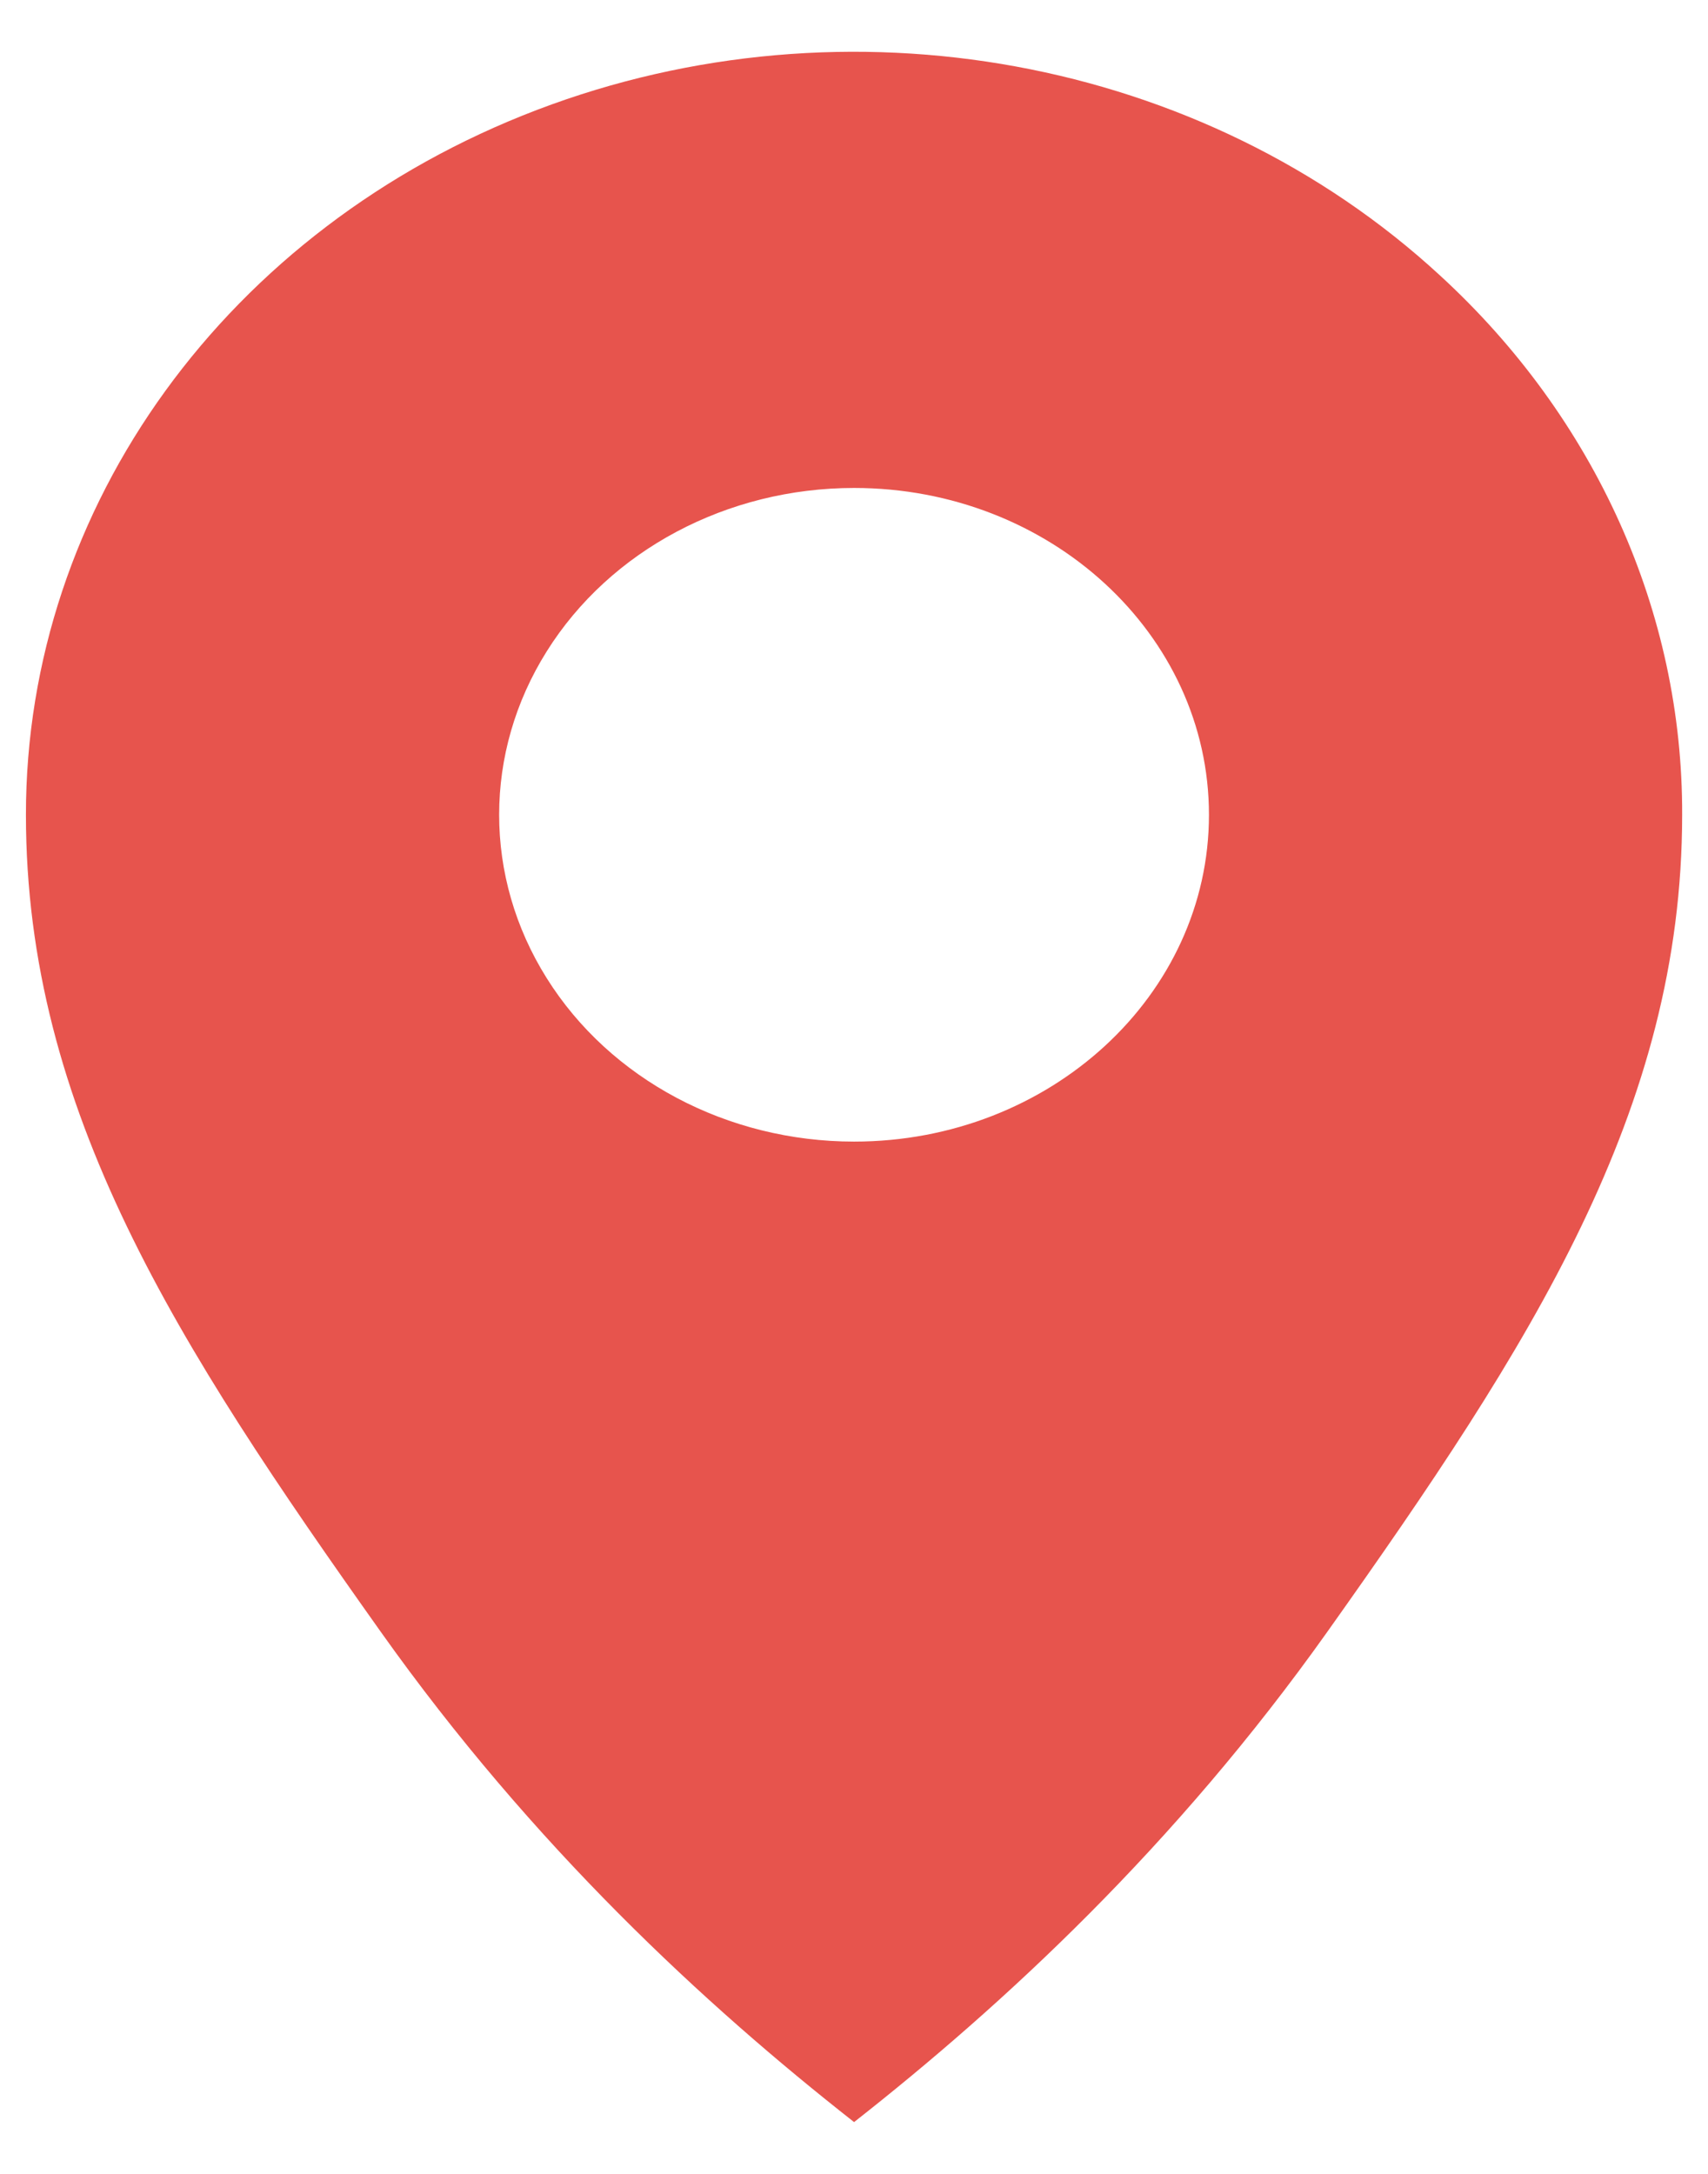
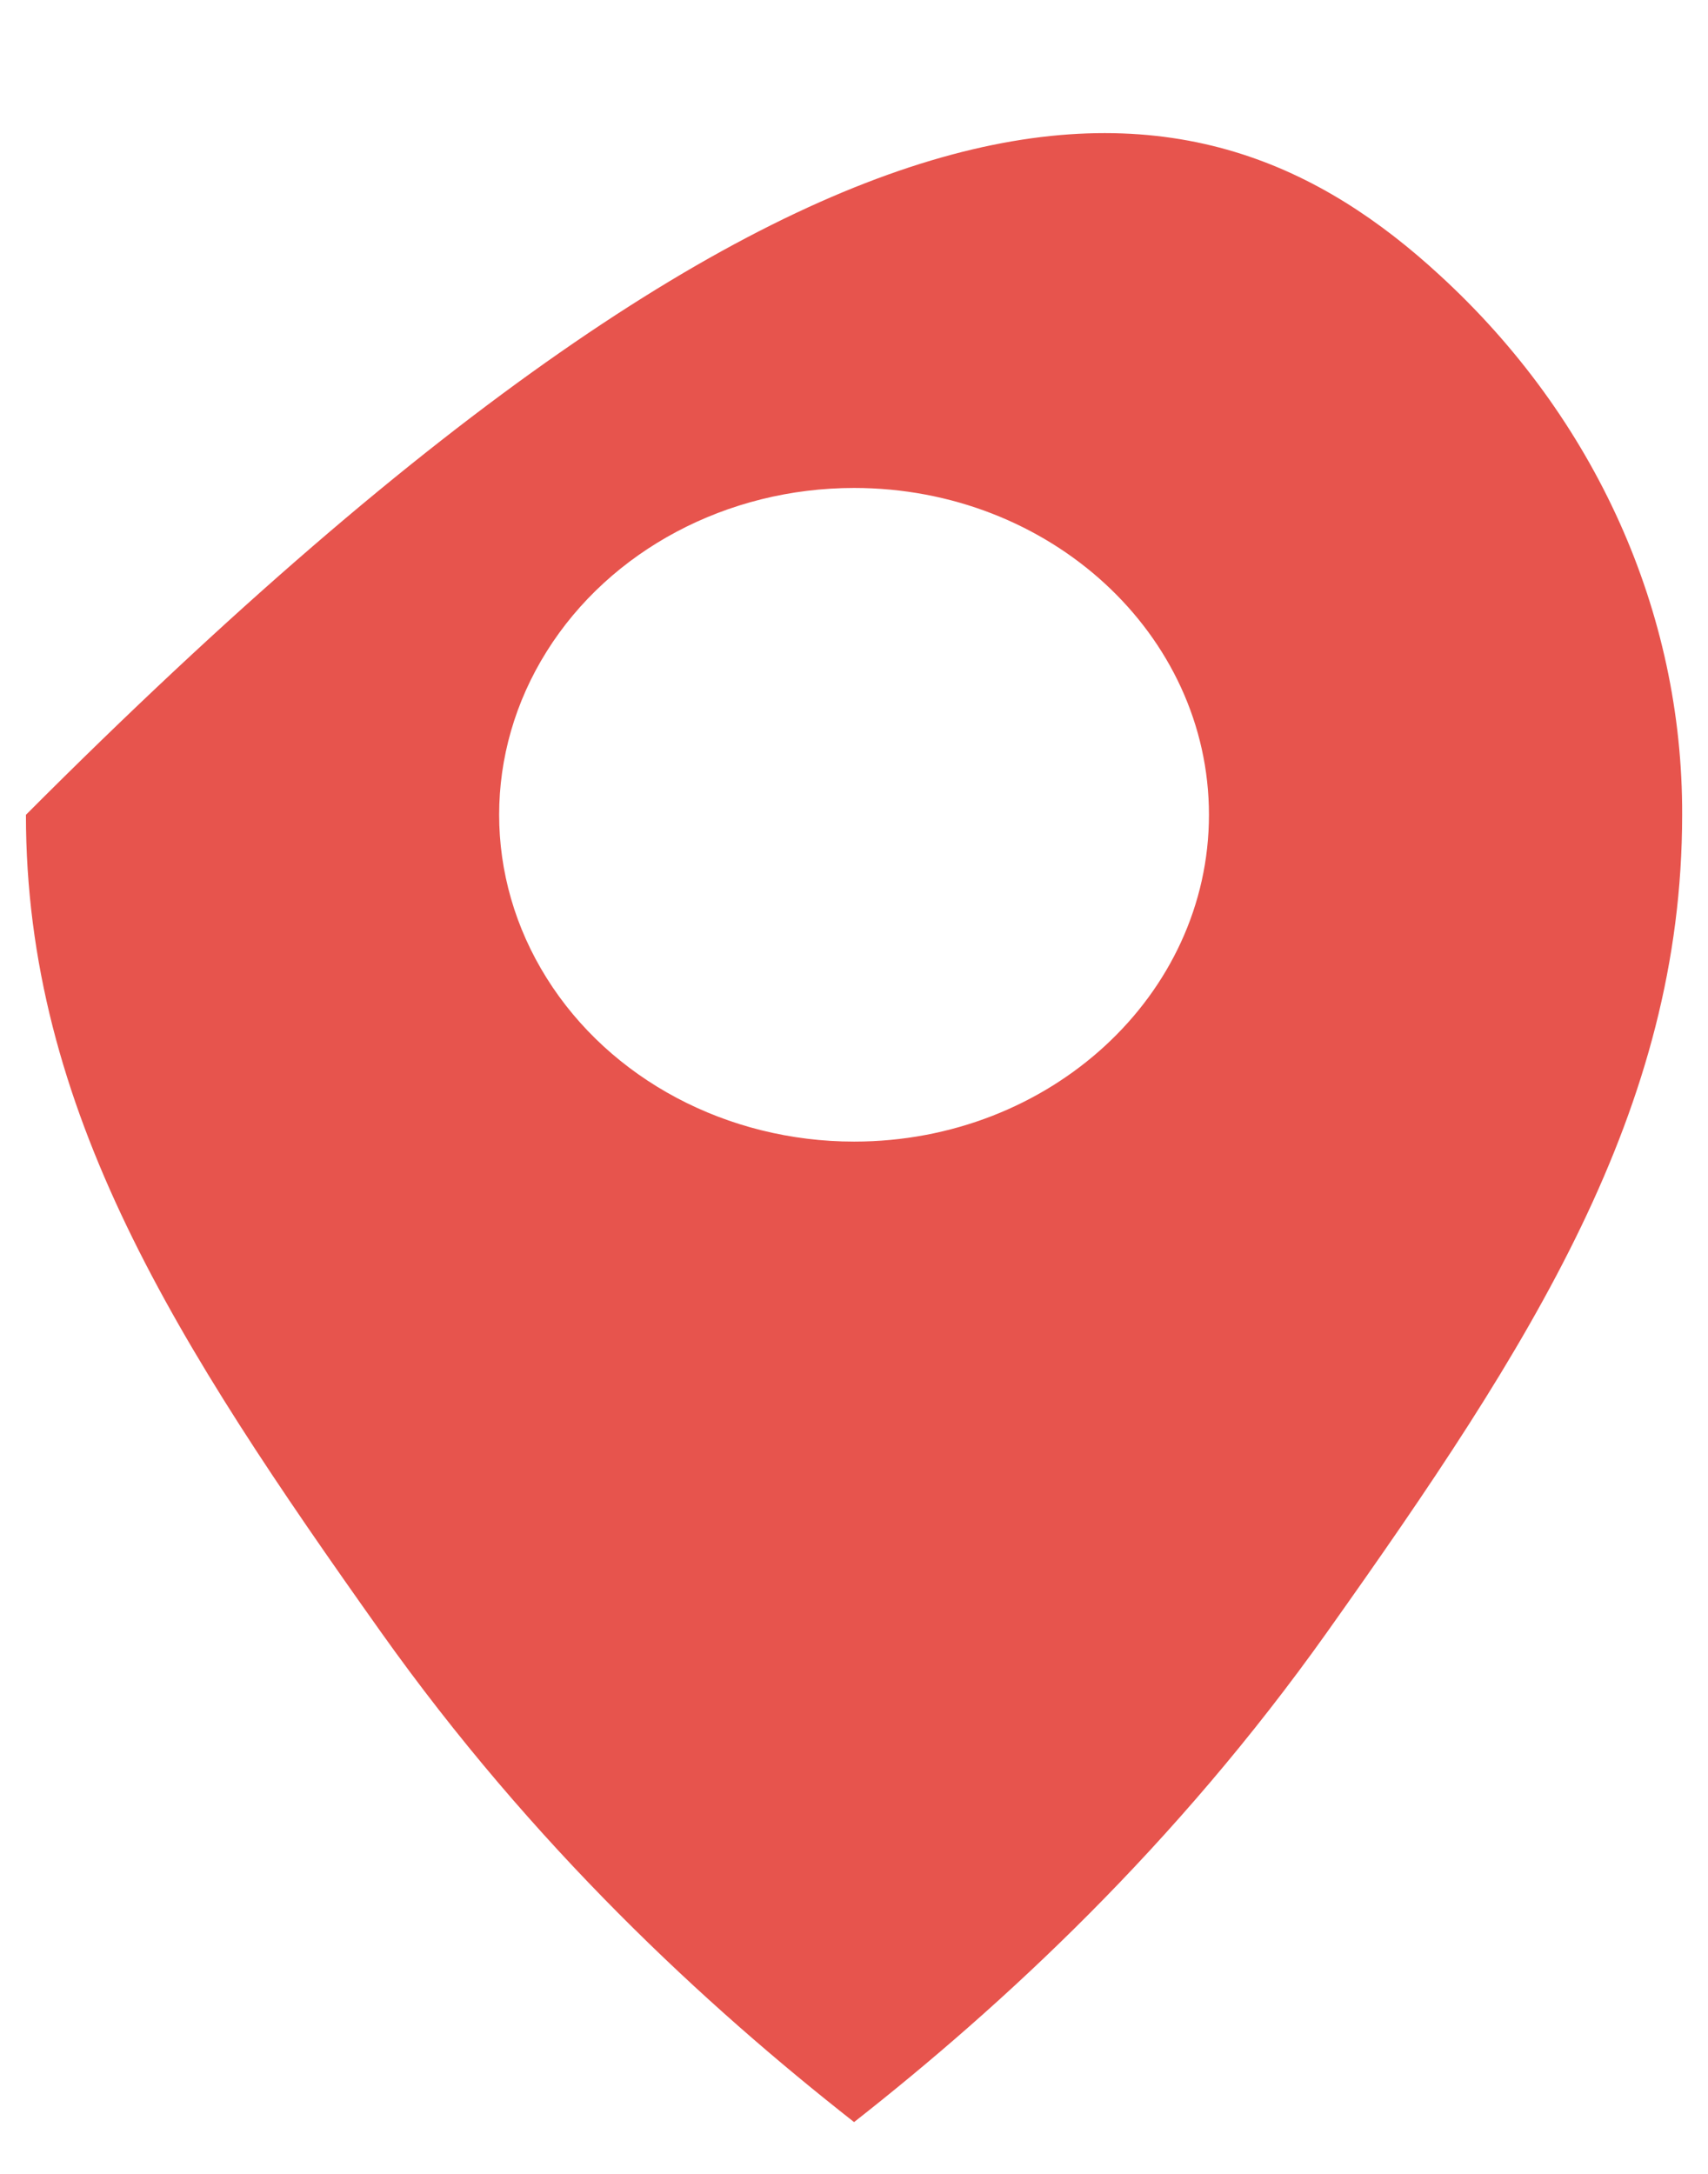
<svg xmlns="http://www.w3.org/2000/svg" width="22" height="28" viewBox="0 0 22 28" fill="none">
-   <path d="M11.001 27.333C9.076 25.822 6.866 23.78 4.905 21.019C2.275 17.314 0.334 14.3 0.334 10.495C0.332 6.52 2.931 2.936 6.918 1.415C10.906 -0.106 15.496 0.735 18.547 3.547C20.552 5.386 21.676 7.888 21.667 10.495C21.667 14.3 19.726 17.314 17.096 21.019C15.135 23.78 12.925 25.822 11.001 27.333ZM11.001 6.285C9.367 6.285 7.858 7.087 7.042 8.39C6.225 9.692 6.225 11.297 7.042 12.599C7.858 13.902 9.367 14.704 11.001 14.704C13.525 14.704 15.572 12.819 15.572 10.495C15.572 8.17 13.525 6.285 11.001 6.285Z" fill="#E7544D" />
+   <path d="M11.001 27.333C9.076 25.822 6.866 23.78 4.905 21.019C2.275 17.314 0.334 14.3 0.334 10.495C10.906 -0.106 15.496 0.735 18.547 3.547C20.552 5.386 21.676 7.888 21.667 10.495C21.667 14.3 19.726 17.314 17.096 21.019C15.135 23.78 12.925 25.822 11.001 27.333ZM11.001 6.285C9.367 6.285 7.858 7.087 7.042 8.39C6.225 9.692 6.225 11.297 7.042 12.599C7.858 13.902 9.367 14.704 11.001 14.704C13.525 14.704 15.572 12.819 15.572 10.495C15.572 8.17 13.525 6.285 11.001 6.285Z" fill="#E7544D" />
</svg>